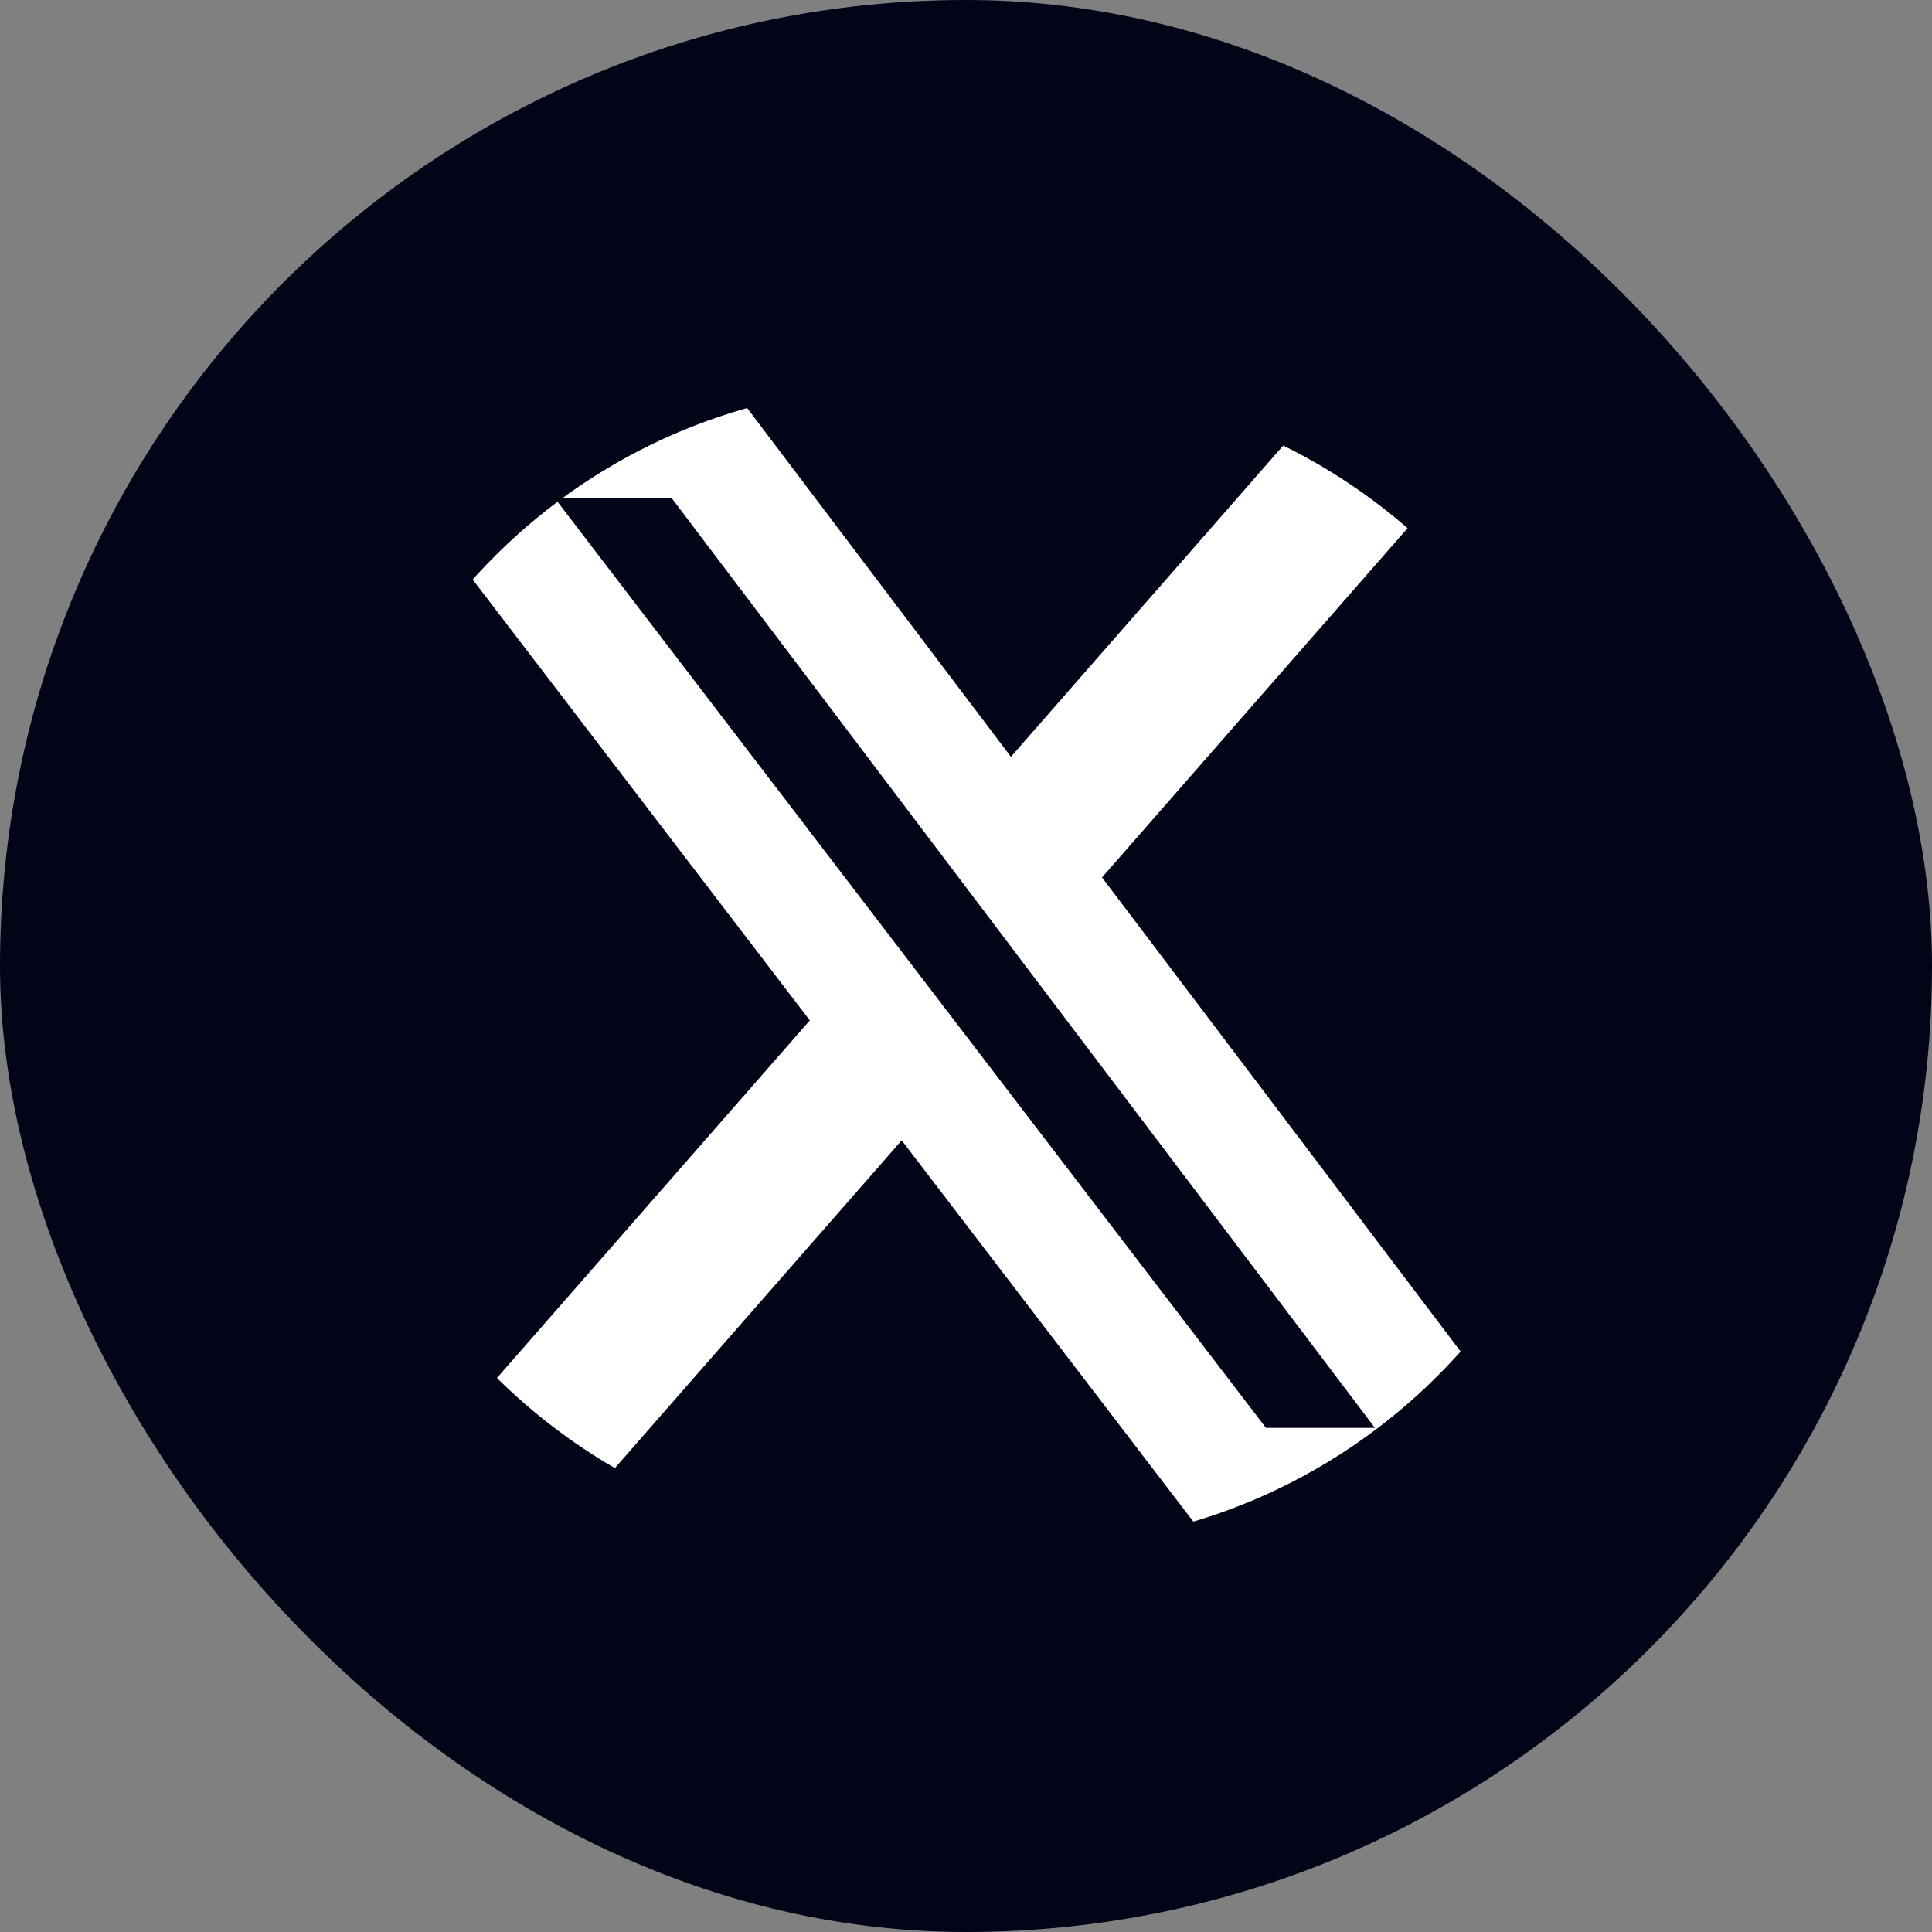
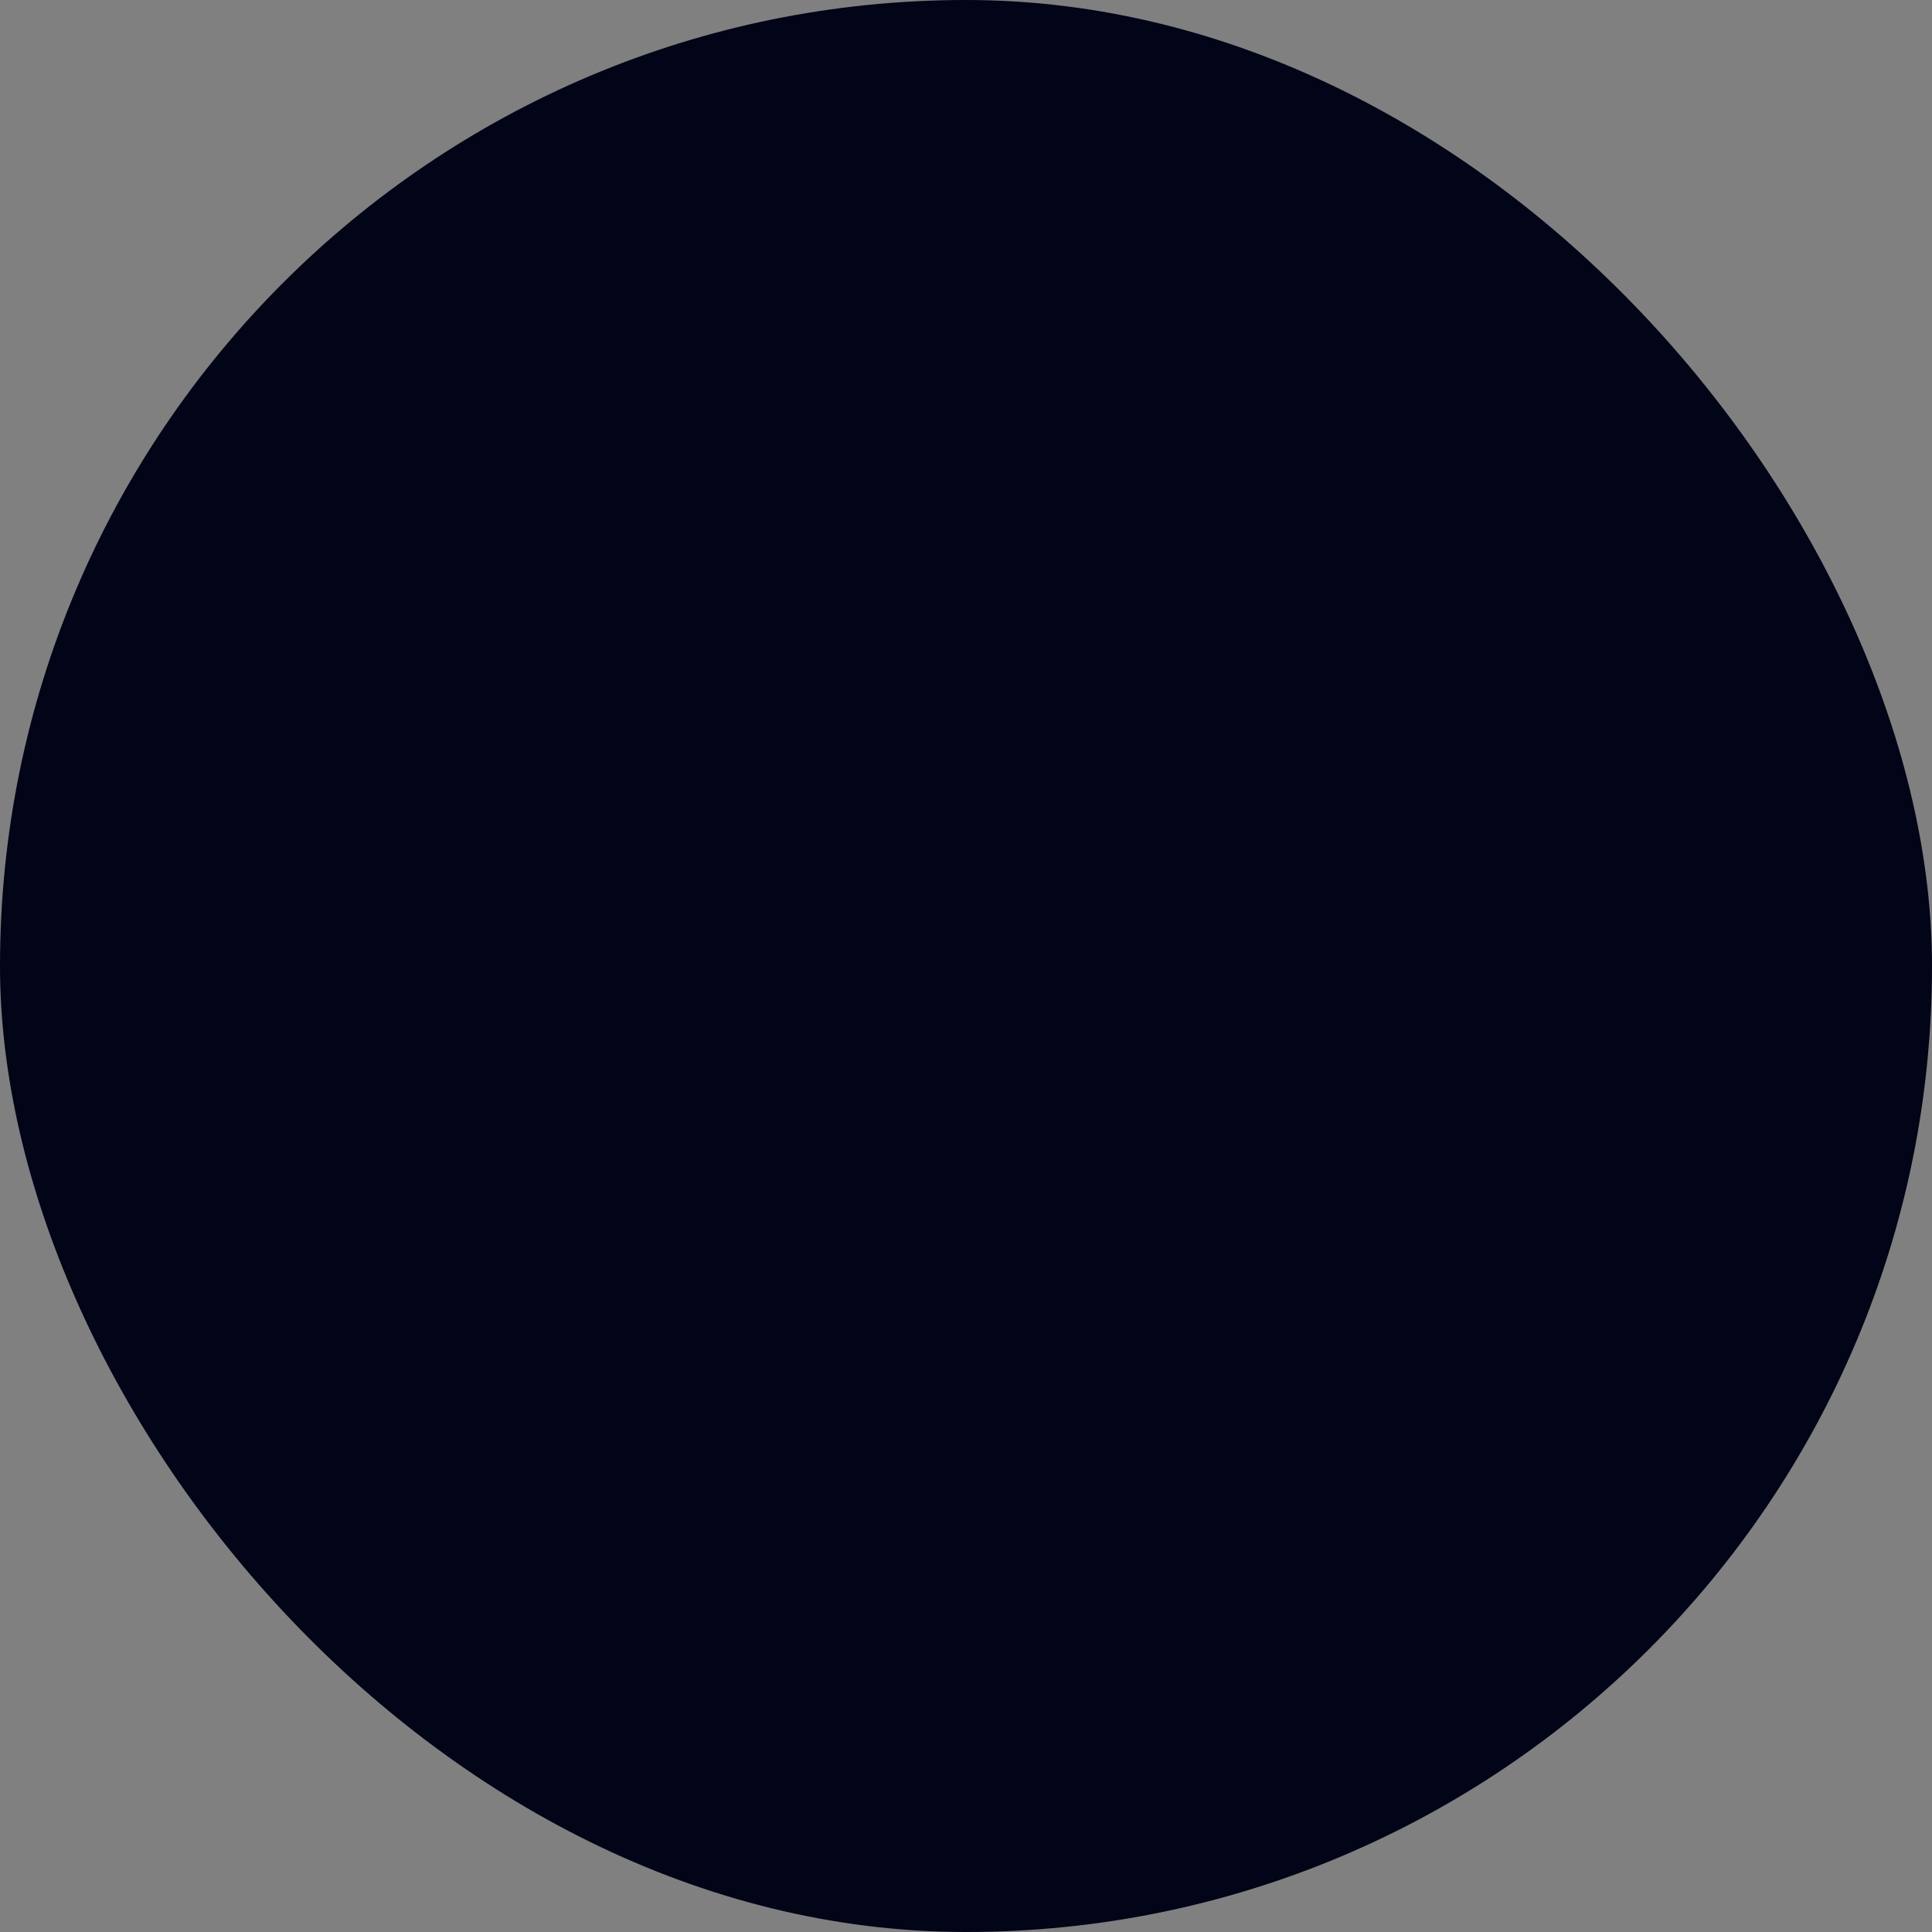
<svg xmlns="http://www.w3.org/2000/svg" width="32" height="32" viewBox="0 0 32 32" fill="none">
  <rect x="0" y="0" width="32" height="32" fill="#808080" stroke="none" />
  <rect width="32" height="32" rx="16" fill="#020417" />
  <g clip-path="url(#clip0_2517_47683)">
    <path d="M22.111 6.4H25.368L18.253 14.533L26.624 25.6H20.069L14.935 18.888L9.061 25.6H5.802L13.413 16.901L5.383 6.4H12.104L16.744 12.535L22.111 6.4ZM20.968 23.65H22.773L11.123 8.247H9.186L20.968 23.65Z" fill="white" />
  </g>
  <defs>
    <clipPath id="clip0_2517_47683">
-       <path d="M5.383 16C5.383 10.698 9.681 6.4 14.983 6.4H17.024C22.326 6.4 26.624 10.698 26.624 16C26.624 21.302 22.326 25.6 17.024 25.6H14.983C9.681 25.6 5.383 21.302 5.383 16Z" fill="white" />
-     </clipPath>
+       </clipPath>
  </defs>
</svg>